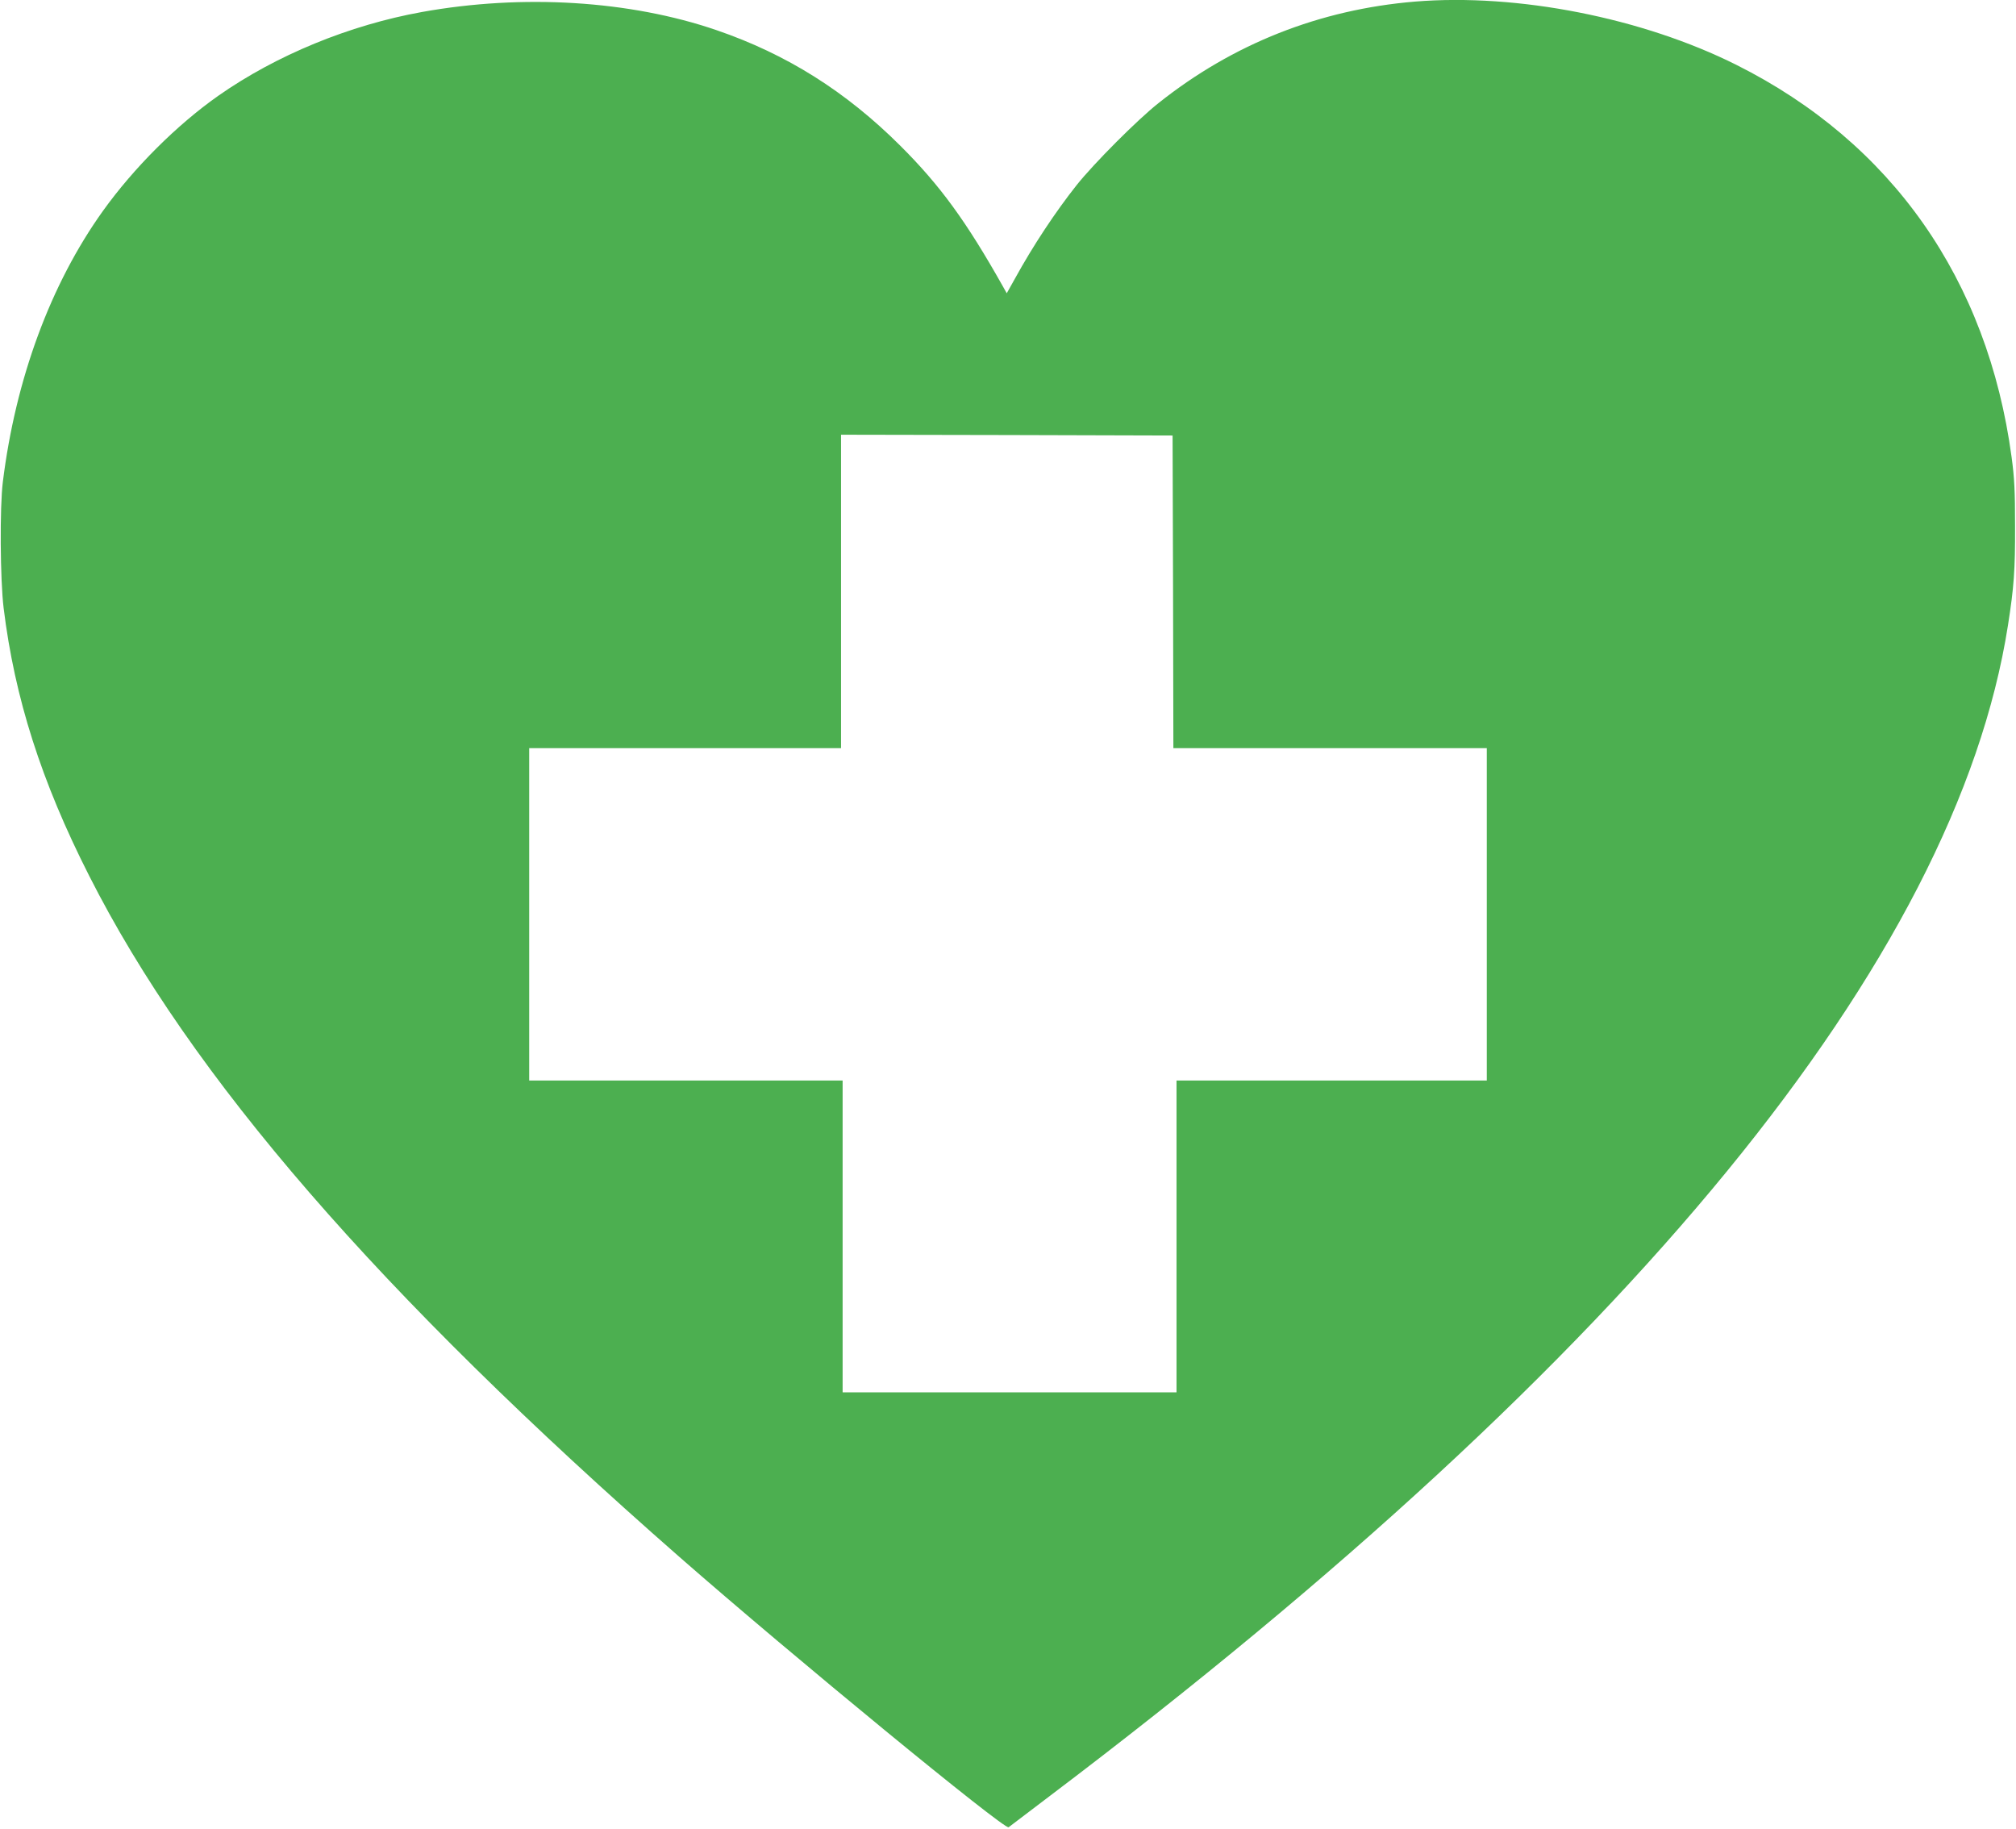
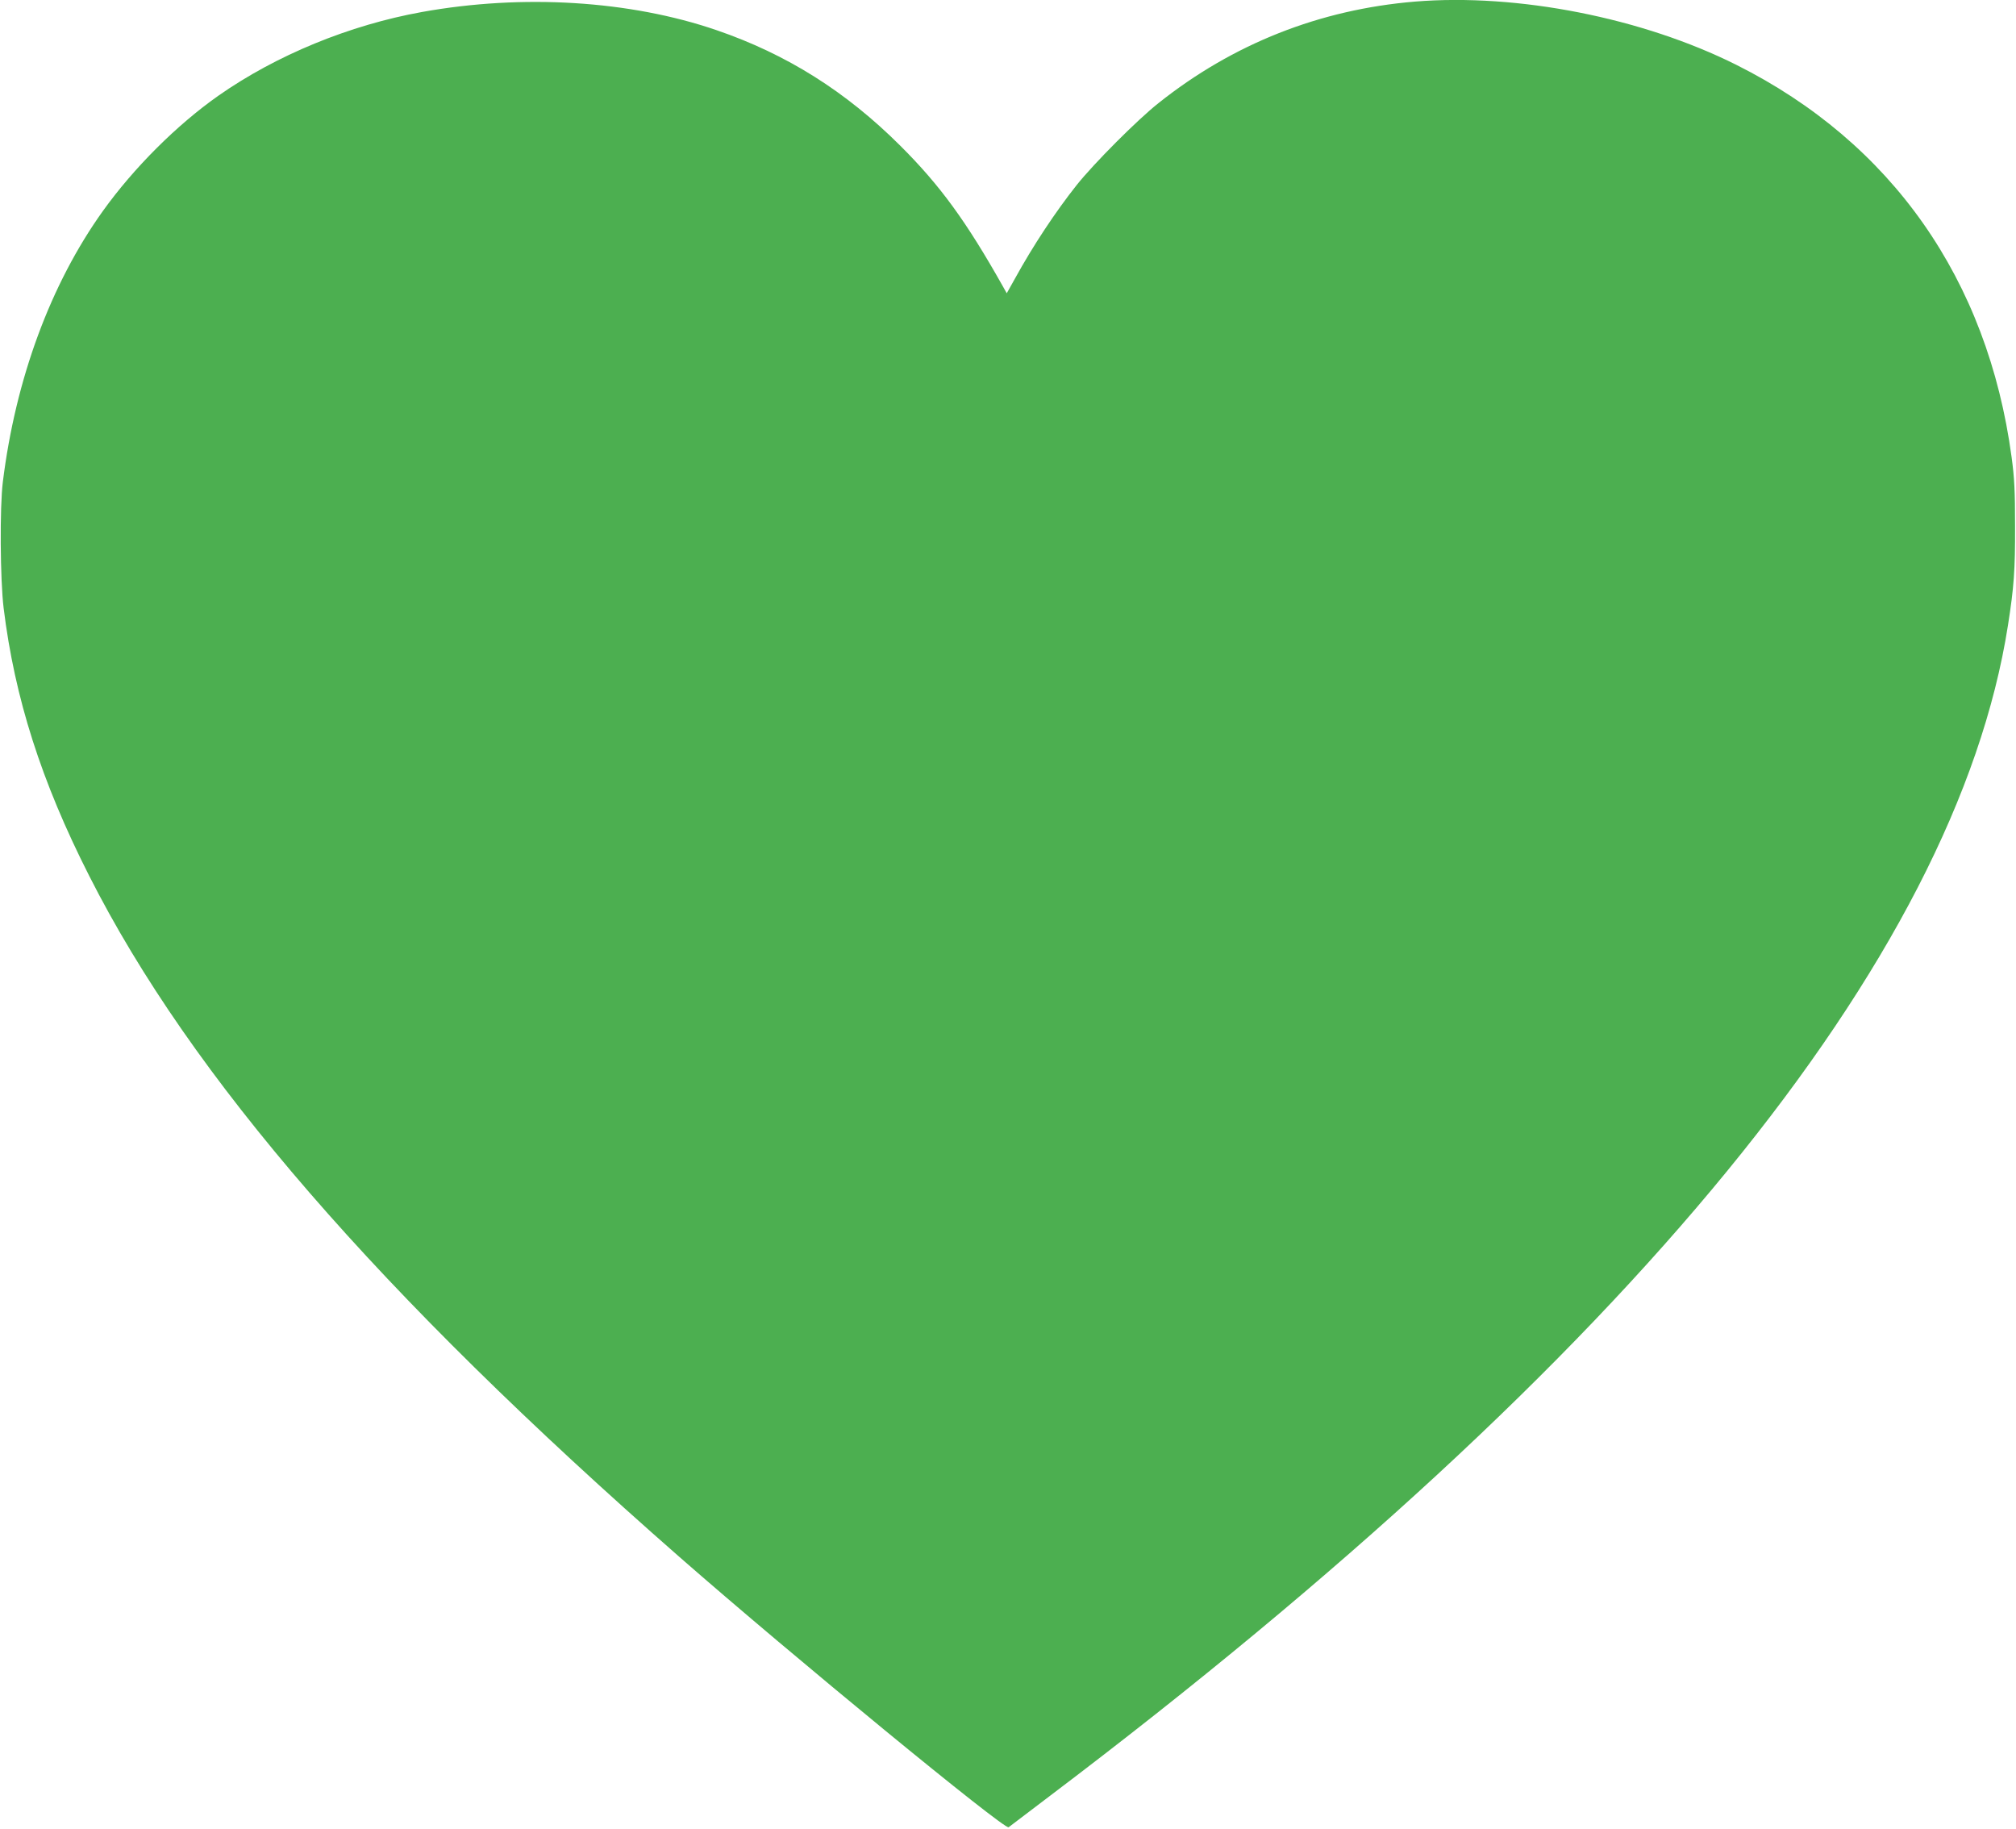
<svg xmlns="http://www.w3.org/2000/svg" version="1.0" width="1280pt" height="1161pt" viewBox="0 0 1280 1161" preserveAspectRatio="xMidYMid meet">
  <g transform="translate(0,1161) scale(0.1,-0.1)" fill="#4caf50" stroke="none">
-     <path d="M8985 11600 c-605 -50 -1157 -268 -1630 -645 -133 -105 -410 -383 -519 -520 -134 -169 -276 -383 -392 -594 l-52 -93 -24 43 c-233 414 -399 642 -652 894 -345 344 -721 581 -1168 734 -549 188 -1229 230 -1868 115 -461 -83 -926 -274 -1294 -532 -263 -185 -536 -457 -733 -732 -332 -464 -554 -1066 -635 -1720 -20 -160 -17 -620 5 -800 70 -571 239 -1101 543 -1700 646 -1276 1838 -2651 3749 -4326 715 -626 2065 -1735 2089 -1715 6 5 126 96 266 202 3681 2784 5747 5309 6079 7429 38 242 46 352 45 630 0 225 -4 305 -22 438 -152 1128 -761 1996 -1747 2490 -597 299 -1390 455 -2040 402z m-1537 -3747 l2 -993 995 0 995 0 0 -1055 0 -1055 -985 0 -985 0 0 -990 0 -990 -1060 0 -1060 0 0 990 0 990 -995 0 -995 0 0 1055 0 1055 990 0 990 0 0 995 0 995 1053 -2 1052 -3 3 -992z" />
+     <path d="M8985 11600 c-605 -50 -1157 -268 -1630 -645 -133 -105 -410 -383 -519 -520 -134 -169 -276 -383 -392 -594 l-52 -93 -24 43 c-233 414 -399 642 -652 894 -345 344 -721 581 -1168 734 -549 188 -1229 230 -1868 115 -461 -83 -926 -274 -1294 -532 -263 -185 -536 -457 -733 -732 -332 -464 -554 -1066 -635 -1720 -20 -160 -17 -620 5 -800 70 -571 239 -1101 543 -1700 646 -1276 1838 -2651 3749 -4326 715 -626 2065 -1735 2089 -1715 6 5 126 96 266 202 3681 2784 5747 5309 6079 7429 38 242 46 352 45 630 0 225 -4 305 -22 438 -152 1128 -761 1996 -1747 2490 -597 299 -1390 455 -2040 402z m-1537 -3747 z" />
  </g>
</svg>